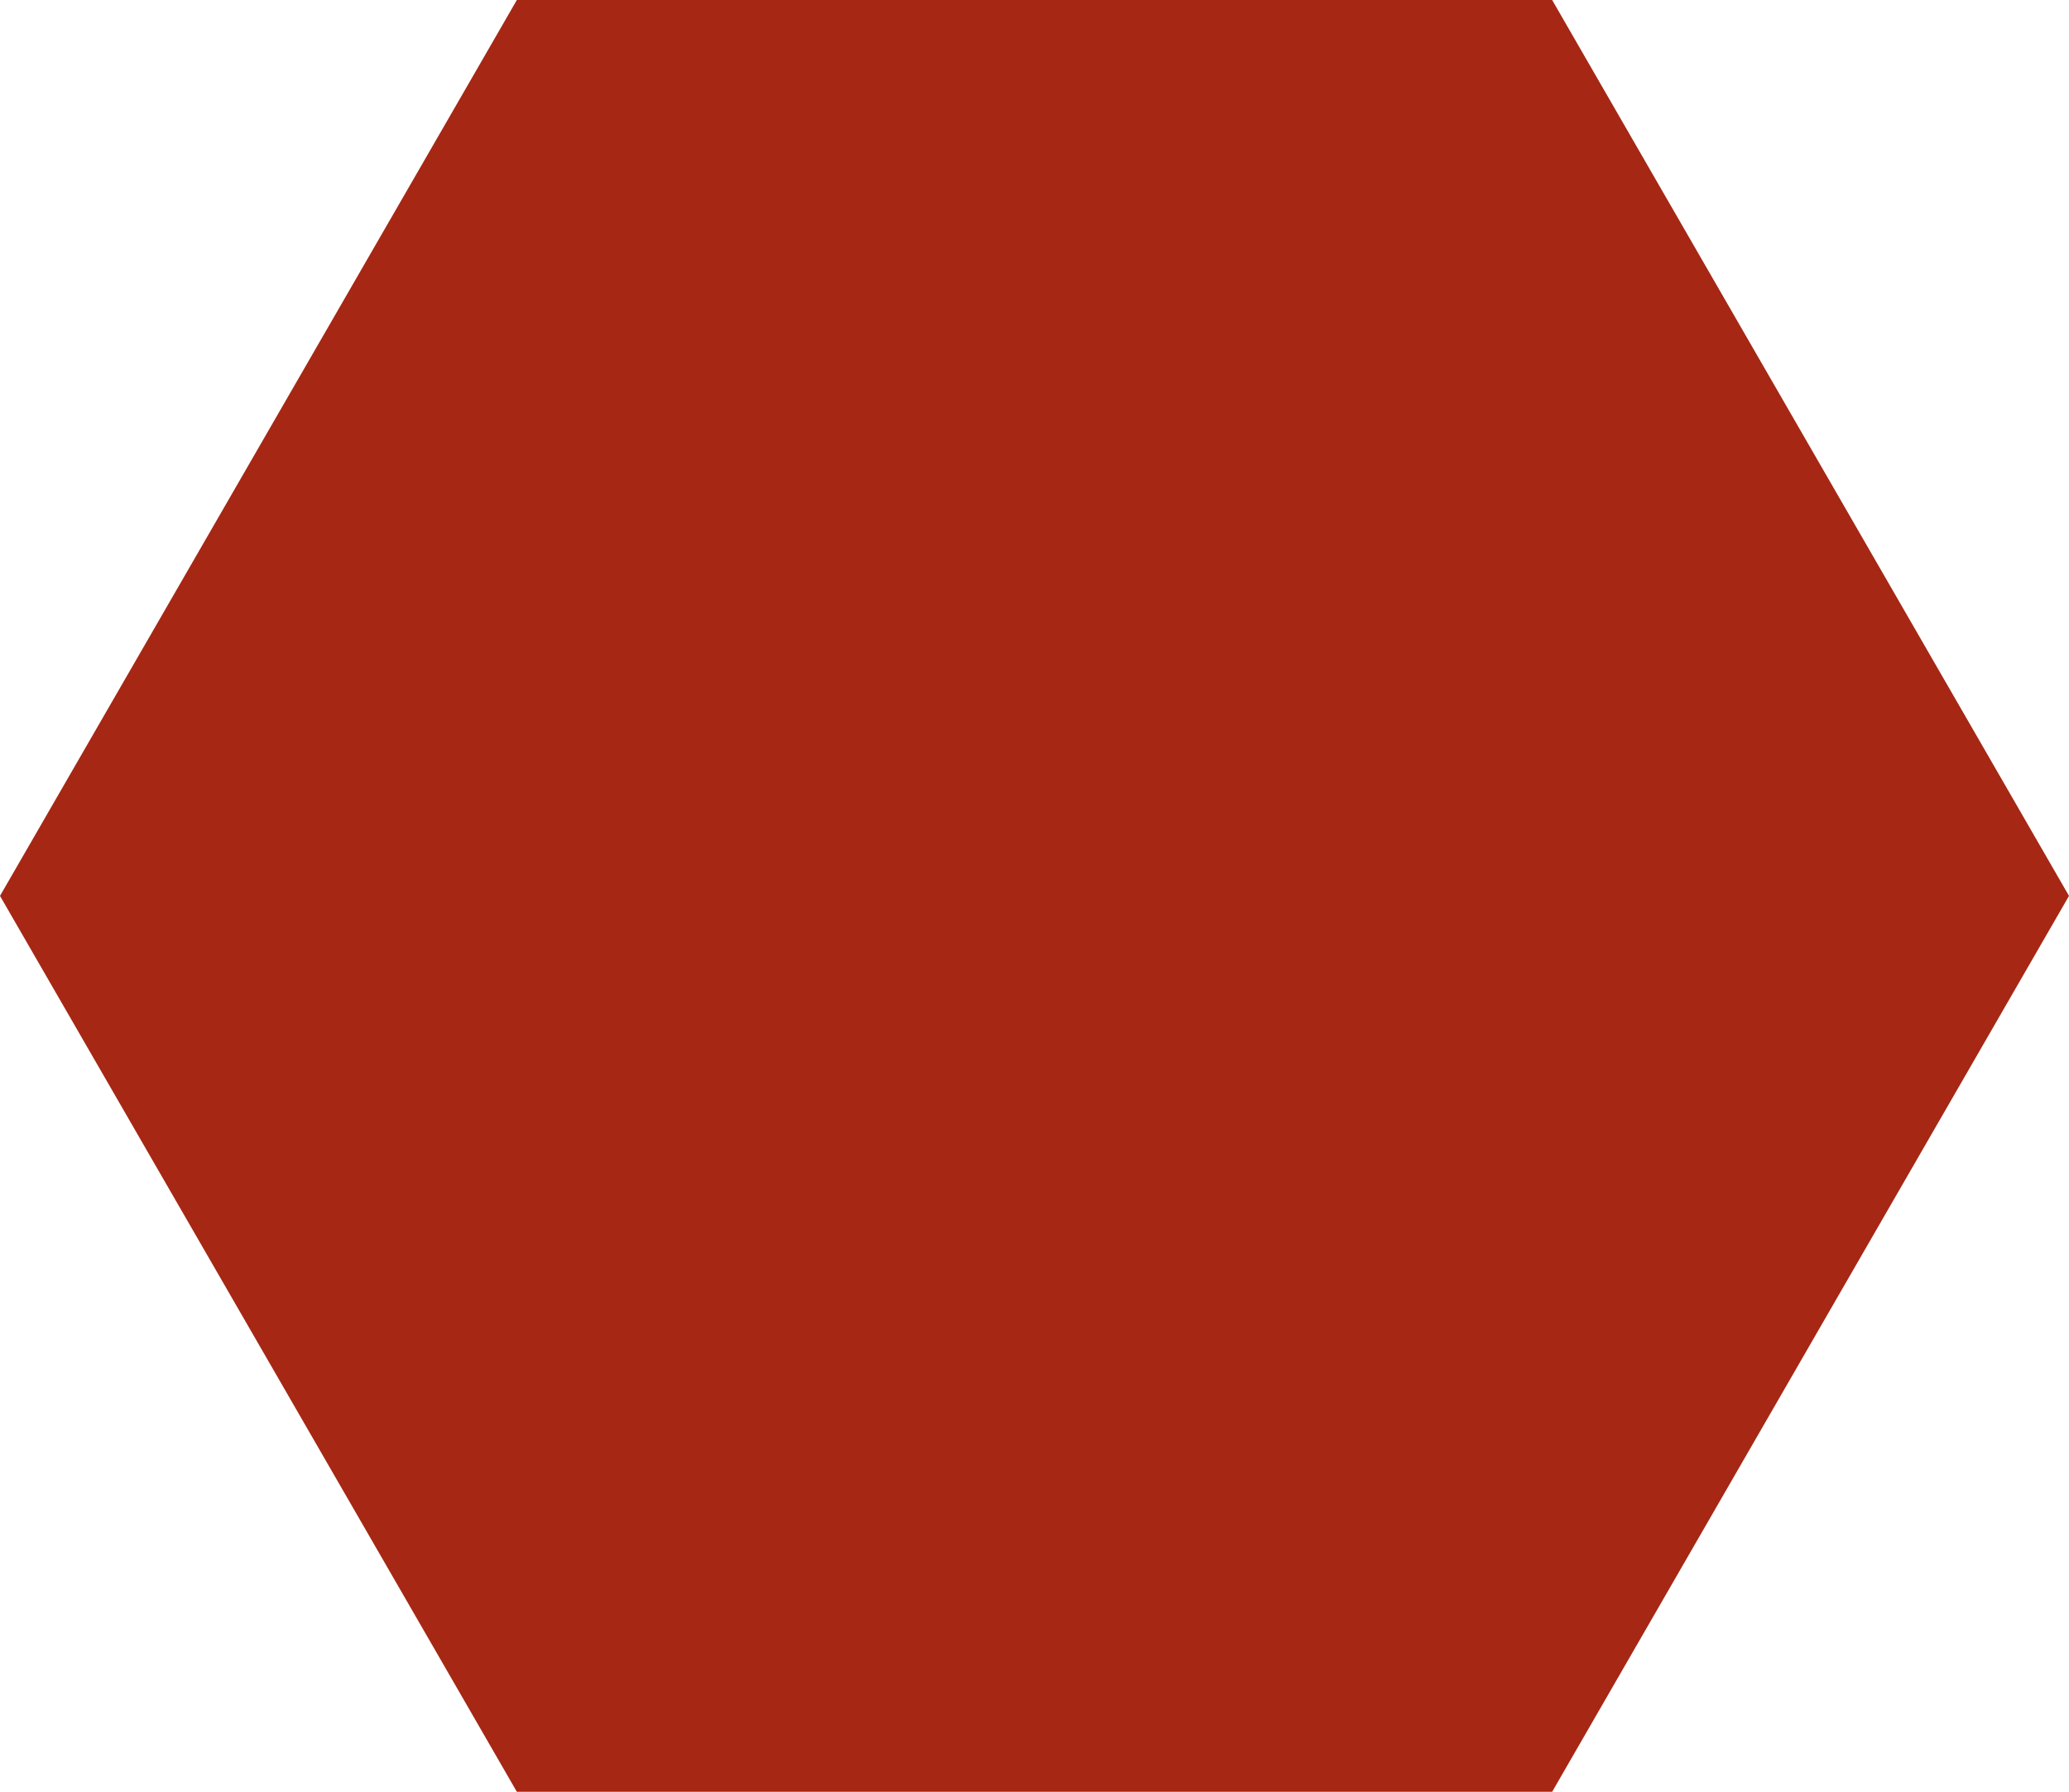
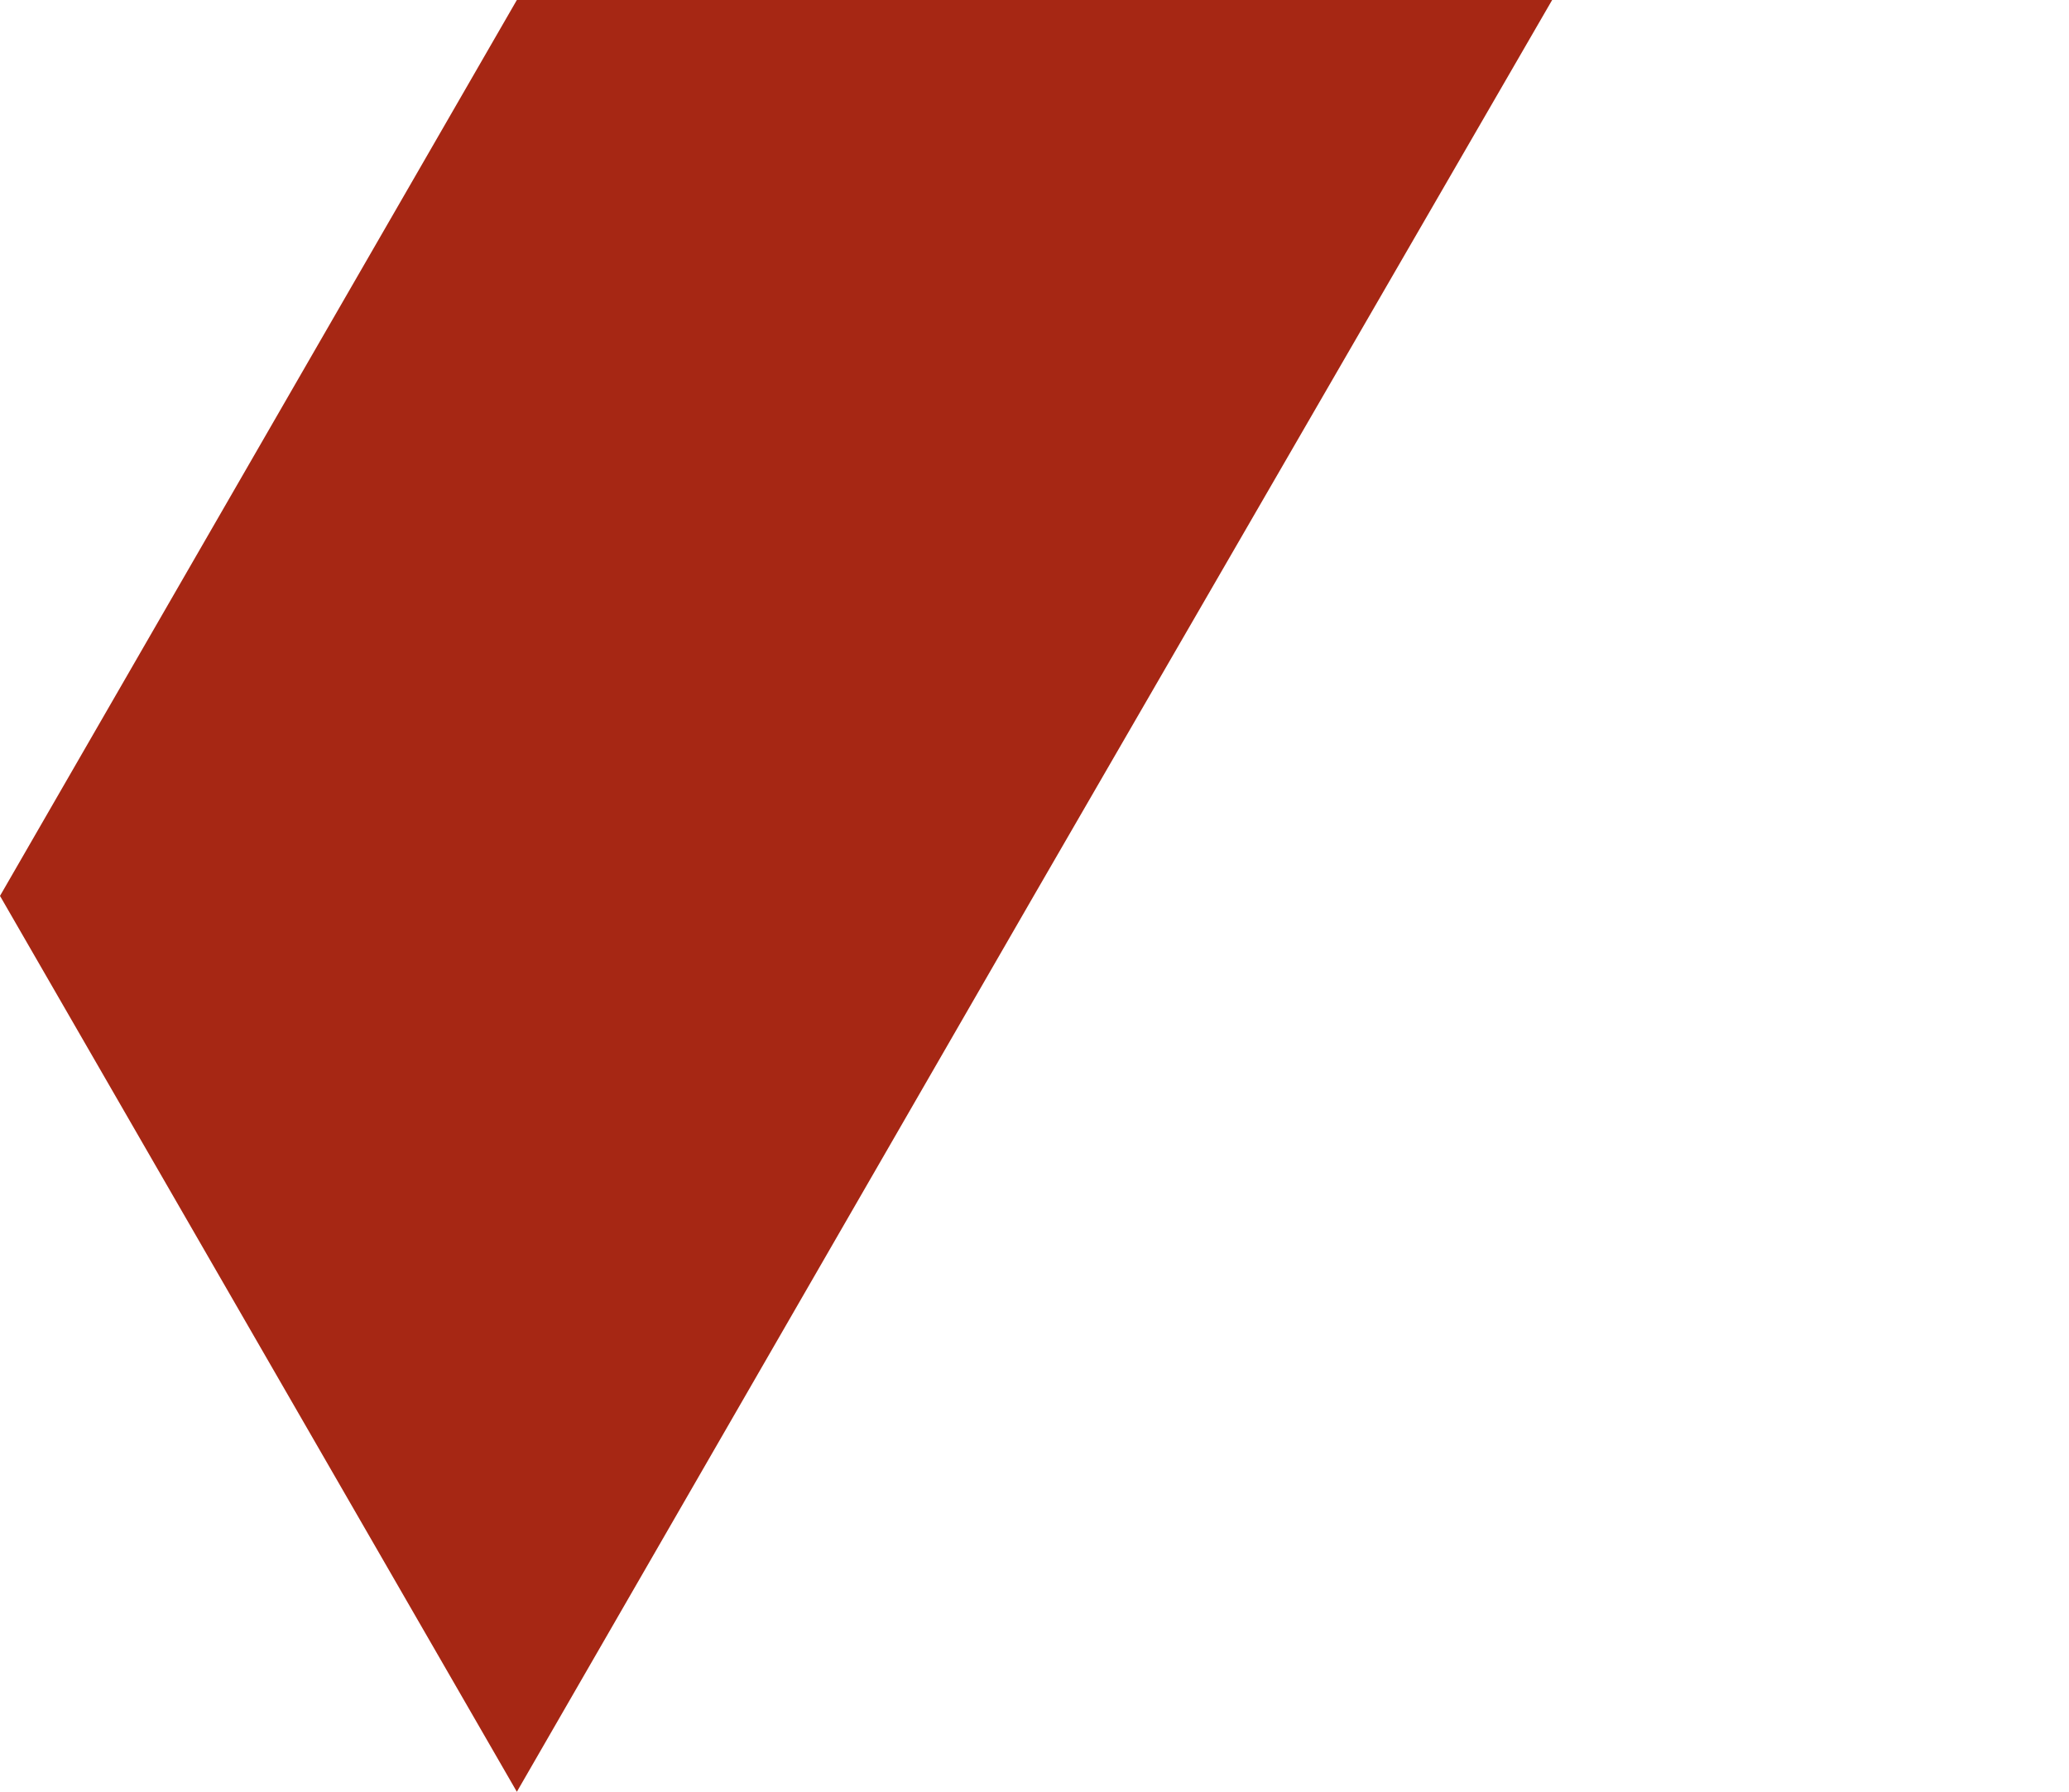
<svg xmlns="http://www.w3.org/2000/svg" viewBox="0 0 13.05 11.3">
  <defs>
    <style>.cls-1{fill:#a62714;}</style>
  </defs>
  <g id="Calque_2" data-name="Calque 2">
    <g id="Calque_1-2" data-name="Calque 1">
-       <path id="Icon-Tsernianski_Londres" class="cls-1" d="M3.26,0,0,5.65,3.26,11.3H9.79l3.26-5.65L9.79,0Z" />
+       <path id="Icon-Tsernianski_Londres" class="cls-1" d="M3.26,0,0,5.65,3.26,11.3l3.26-5.65L9.79,0Z" />
    </g>
  </g>
</svg>